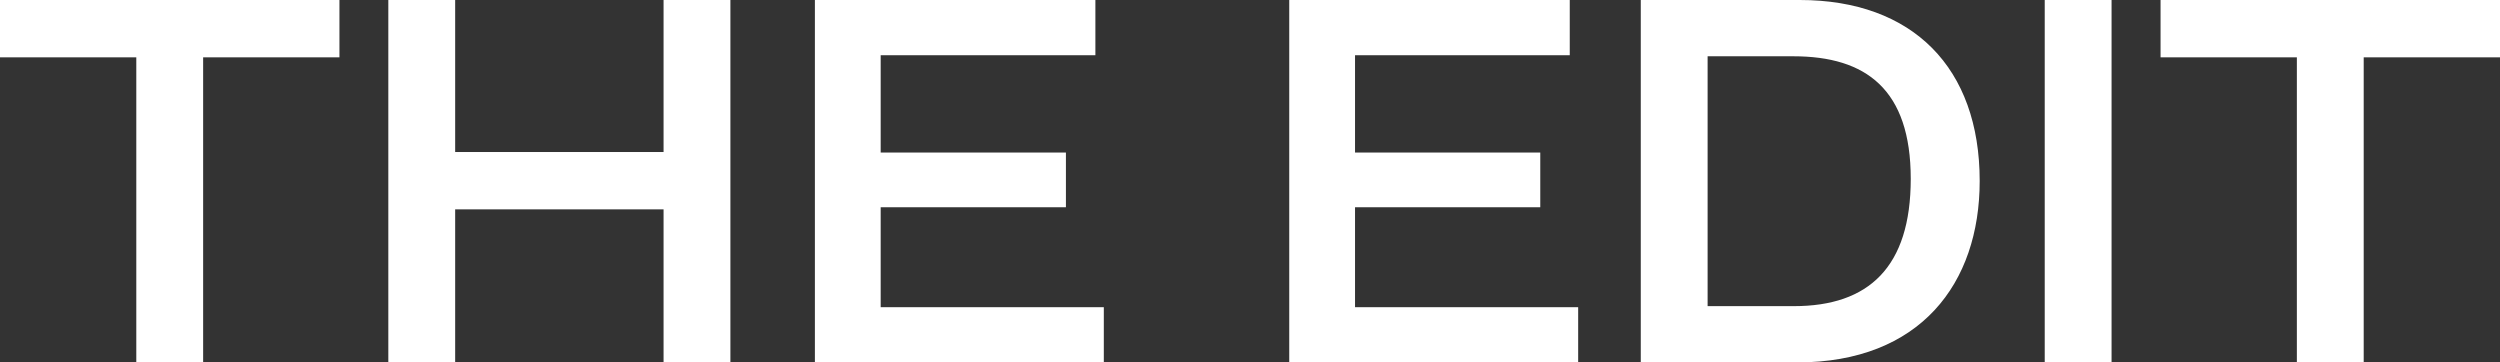
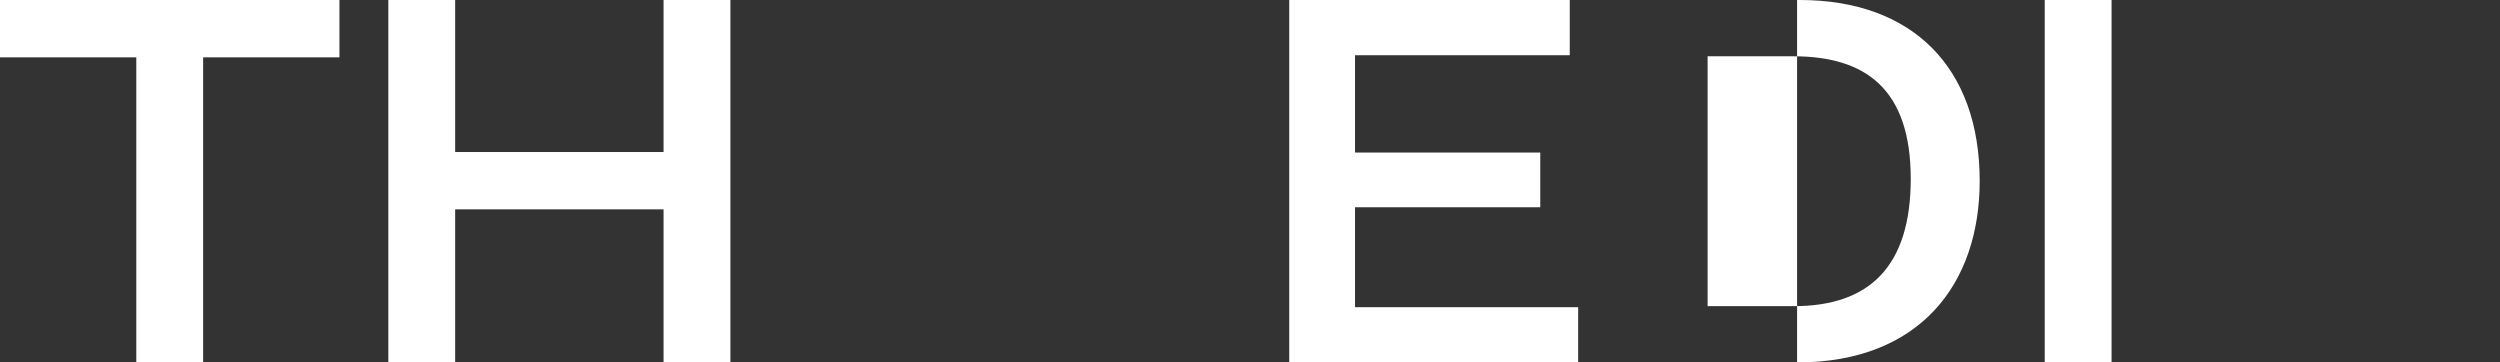
<svg xmlns="http://www.w3.org/2000/svg" fill="none" viewBox="0 0 338 49" height="49" width="338">
  <rect x="0" y="0" width="338" height="49" fill="#333333" stroke="none" />
  <path fill="white" d="M27.464 49H18.428V7.752H0V0L45.892 0V7.752H27.464V49Z" />
  <path fill="white" d="M61.538 49H52.502V0L61.538 0V20.553H89.714V0H98.75V49H89.714V28.305H61.538V49Z" />
-   <path fill="white" d="M149.235 49H110.173V0L148.097 0V7.467H119.067V20.624H144.112V28.02H119.067V41.533H149.235V49Z" />
  <path fill="white" d="M213.368 49H174.306V0L212.23 0V7.467H183.2V20.624H208.245V28.02H183.2V41.533H213.368V49Z" />
-   <path fill="white" d="M242.965 49H221.833V0L243.32 0C258.618 0 267.654 9.174 267.654 24.464C267.654 38.332 259.614 49 242.965 49ZM230.869 7.61V41.39H242.538C252.641 41.39 258.333 36.128 258.333 24.18C258.333 12.09 252.285 7.61 242.467 7.61H230.869Z" />
+   <path fill="white" d="M242.965 49V0L243.32 0C258.618 0 267.654 9.174 267.654 24.464C267.654 38.332 259.614 49 242.965 49ZM230.869 7.61V41.39H242.538C252.641 41.39 258.333 36.128 258.333 24.18C258.333 12.09 252.285 7.61 242.467 7.61H230.869Z" />
  <path fill="white" d="M285.483 49H276.447V0H285.483V49Z" />
-   <path fill="white" d="M319.572 49H310.536V7.752H292.108V0L338 0V7.752H319.572V49Z" />
</svg>